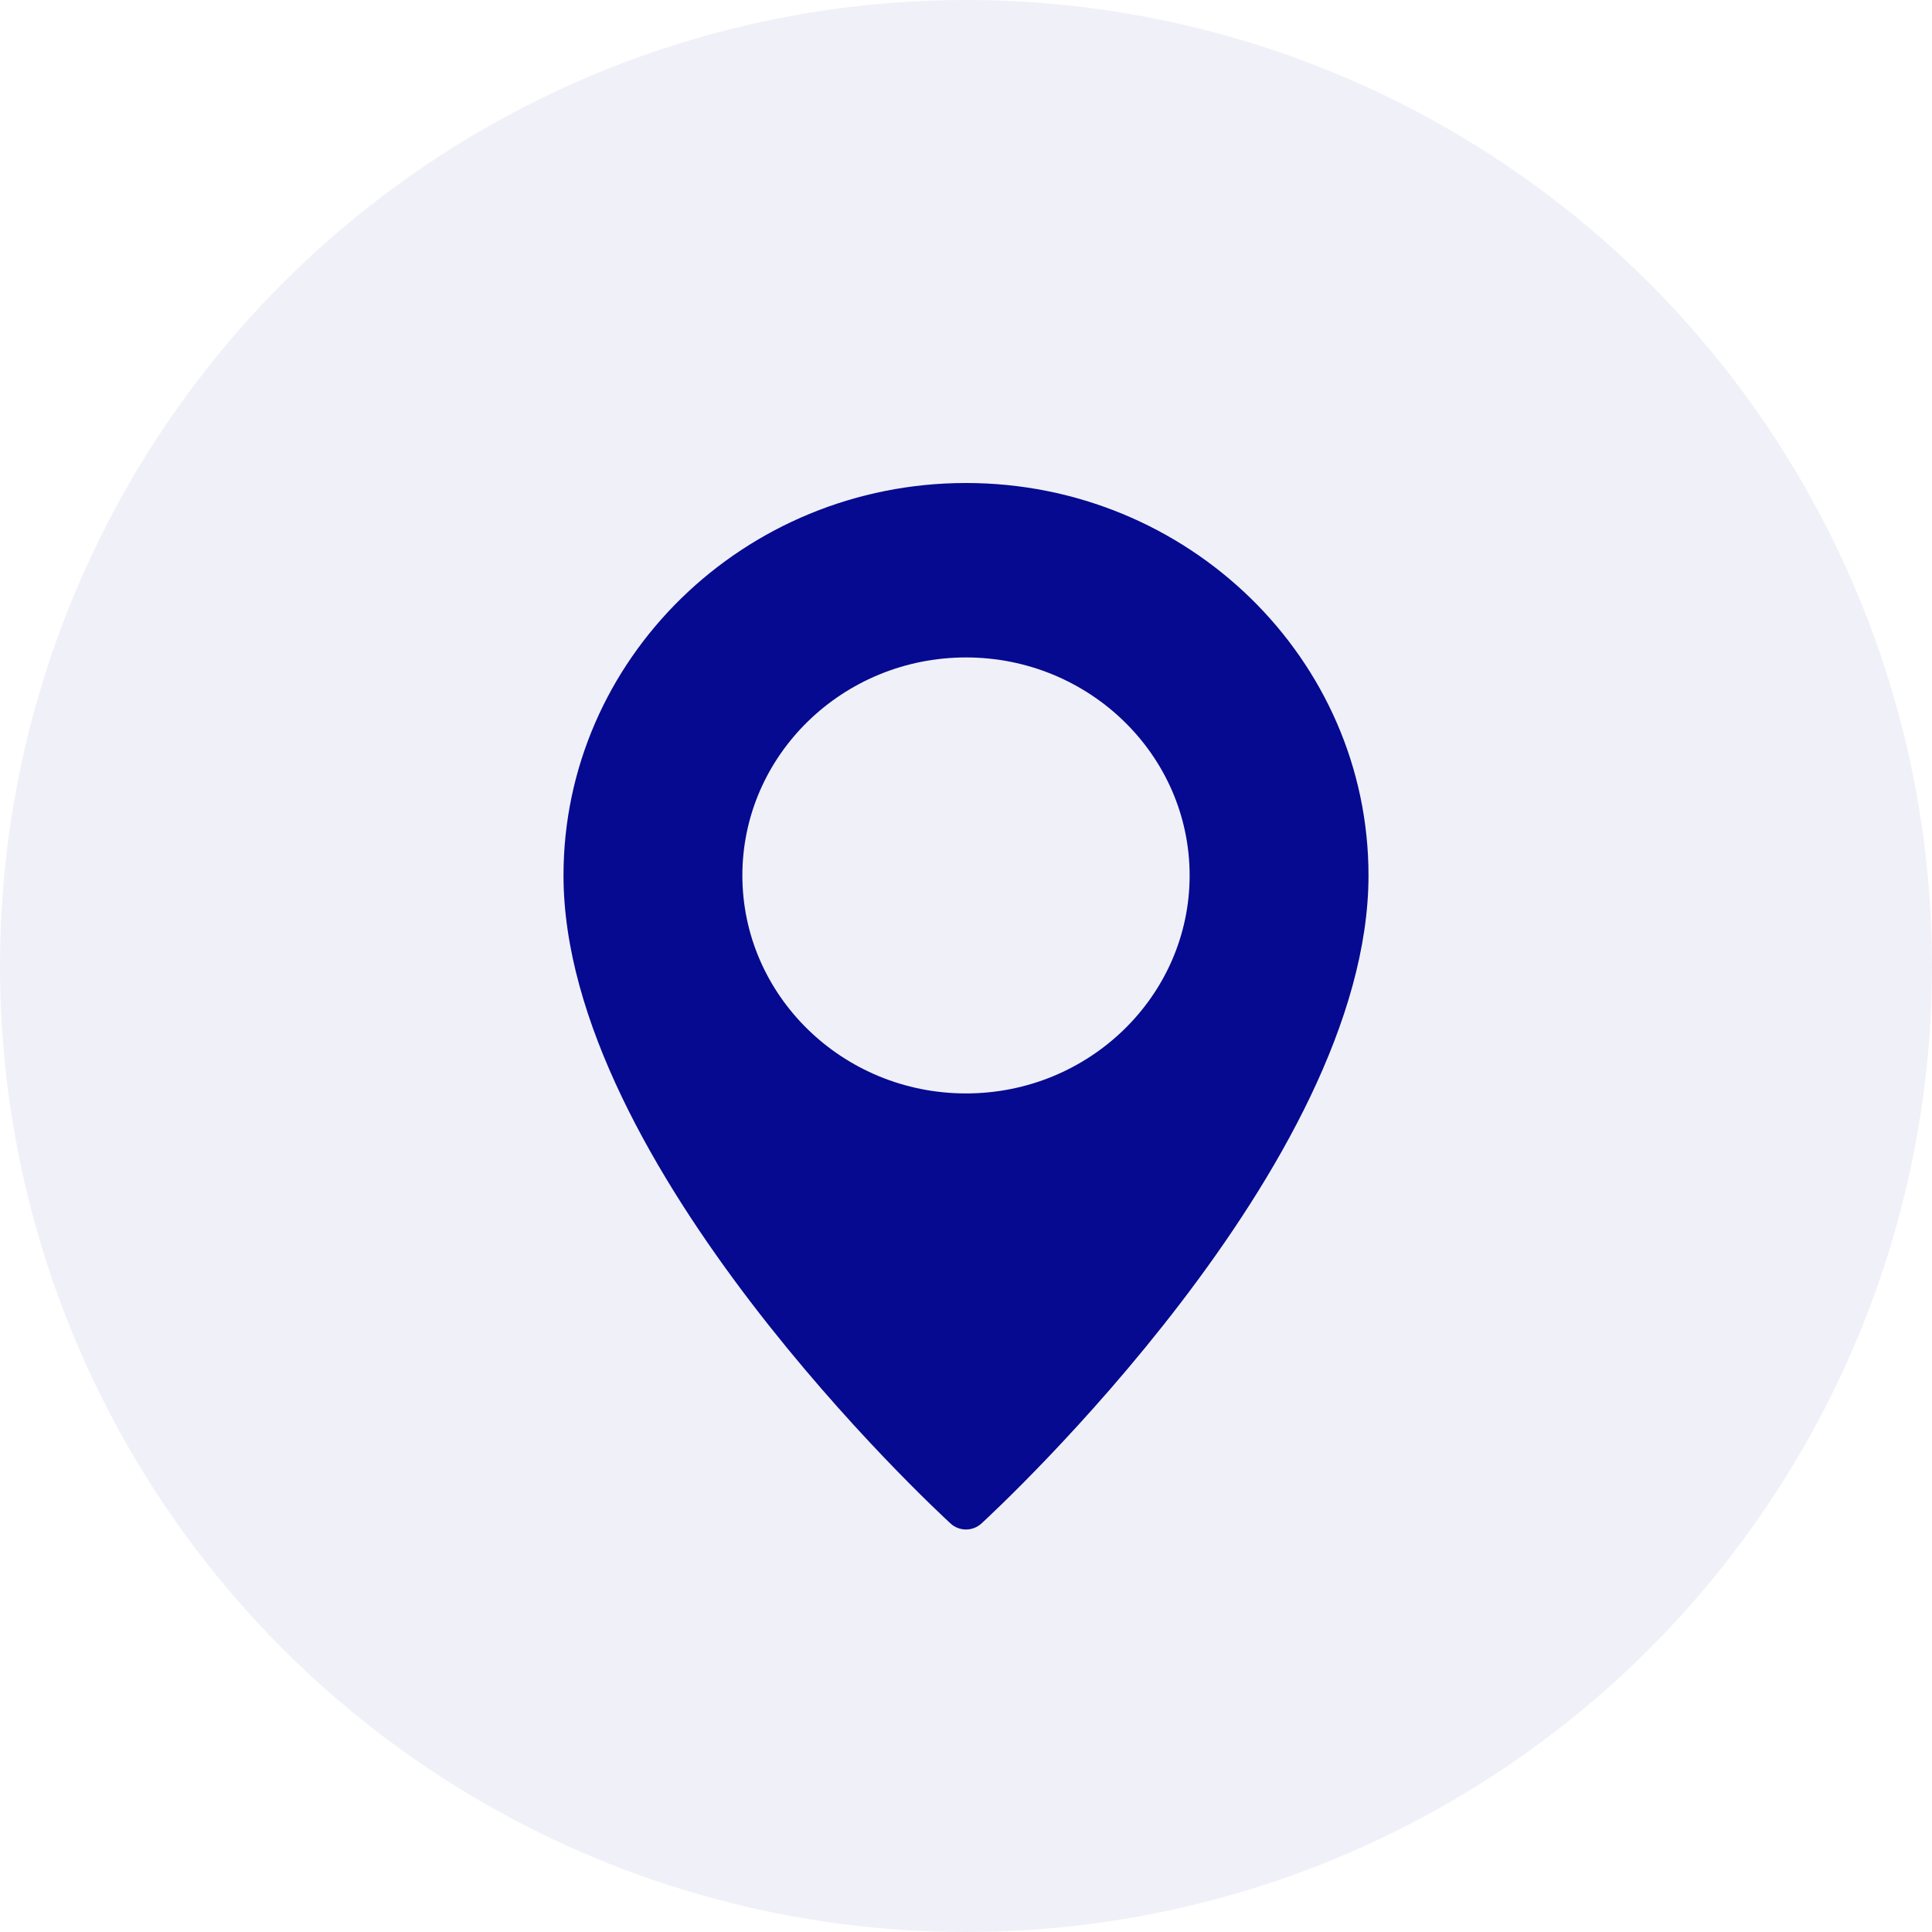
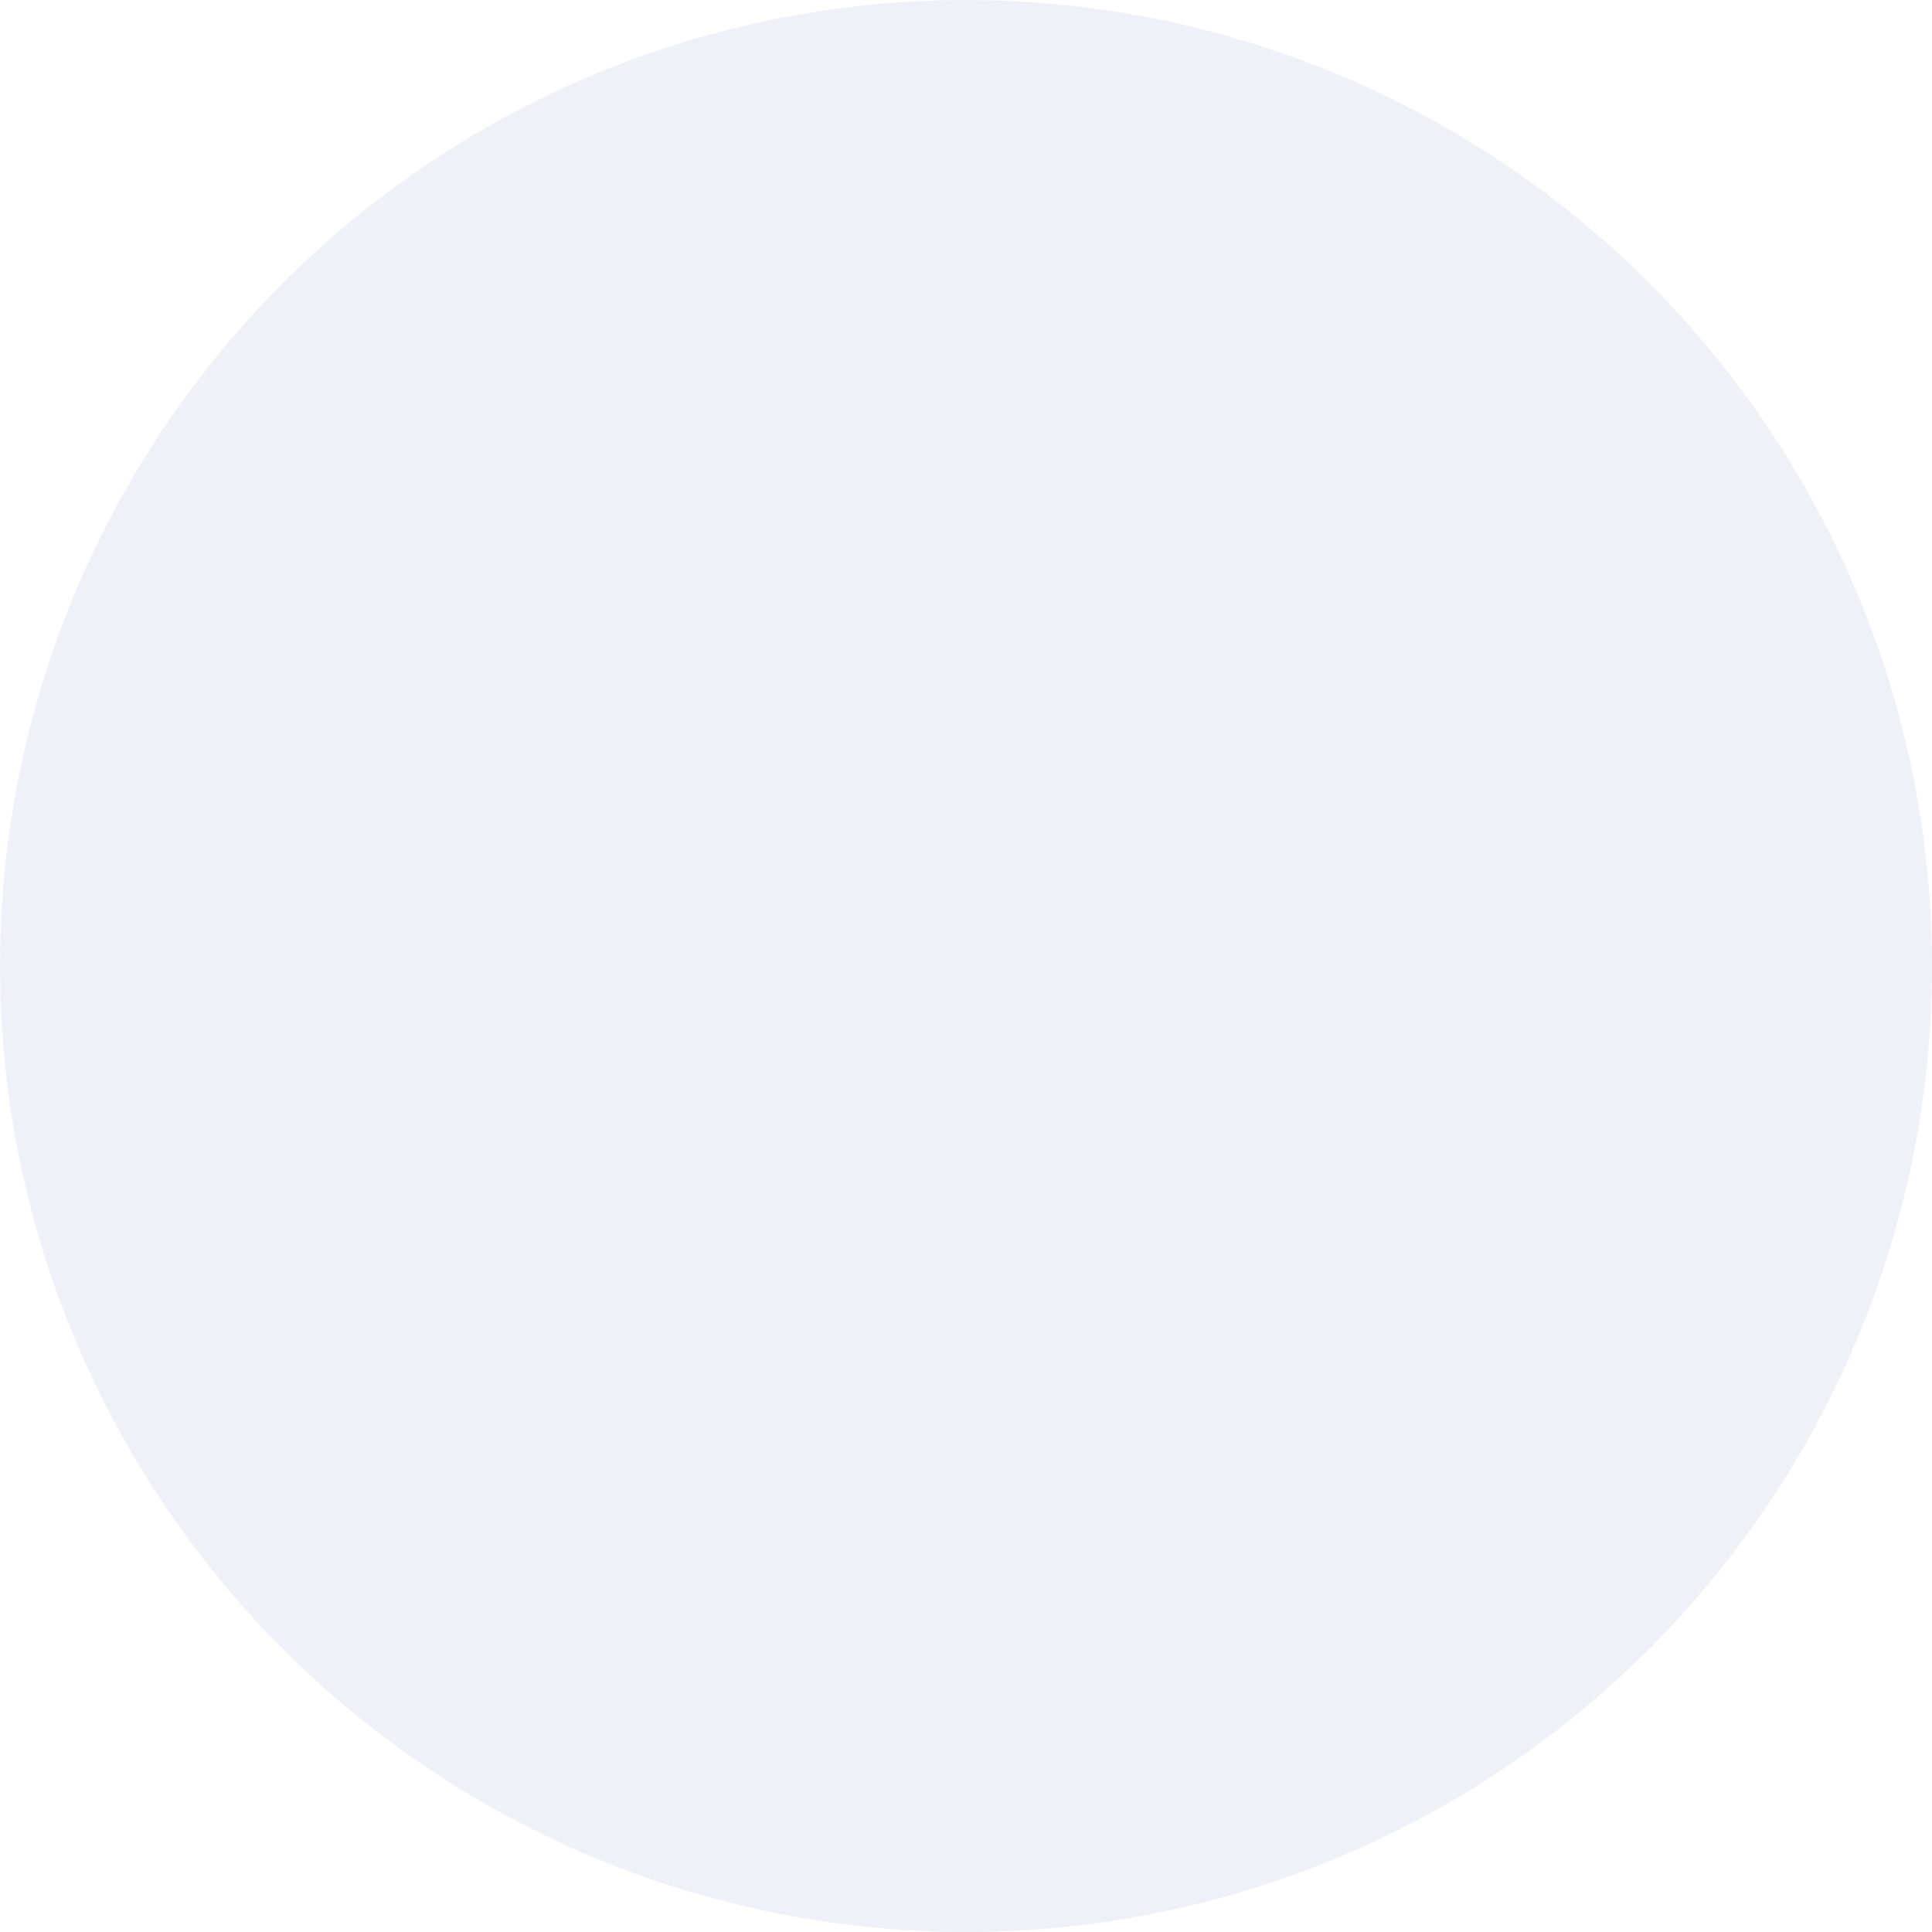
<svg xmlns="http://www.w3.org/2000/svg" width="24" height="24" viewBox="0 0 24 24" fill="none">
  <circle cx="12" cy="12" r="12" fill="#050A90" fill-opacity="0.06" />
-   <path d="M12 6C9.243 6 7 8.187 7 10.875C7 14.472 11.613 18.746 11.81 18.927C11.863 18.975 11.932 19 12 19C12.068 19 12.137 18.975 12.19 18.927C12.387 18.746 17 14.472 17 10.875C17 8.187 14.757 6 12 6ZM12 13.583C10.468 13.583 9.222 12.368 9.222 10.875C9.222 9.382 10.468 8.167 12 8.167C13.532 8.167 14.778 9.382 14.778 10.875C14.778 12.368 13.532 13.583 12 13.583Z" fill="#050A90" />
</svg>